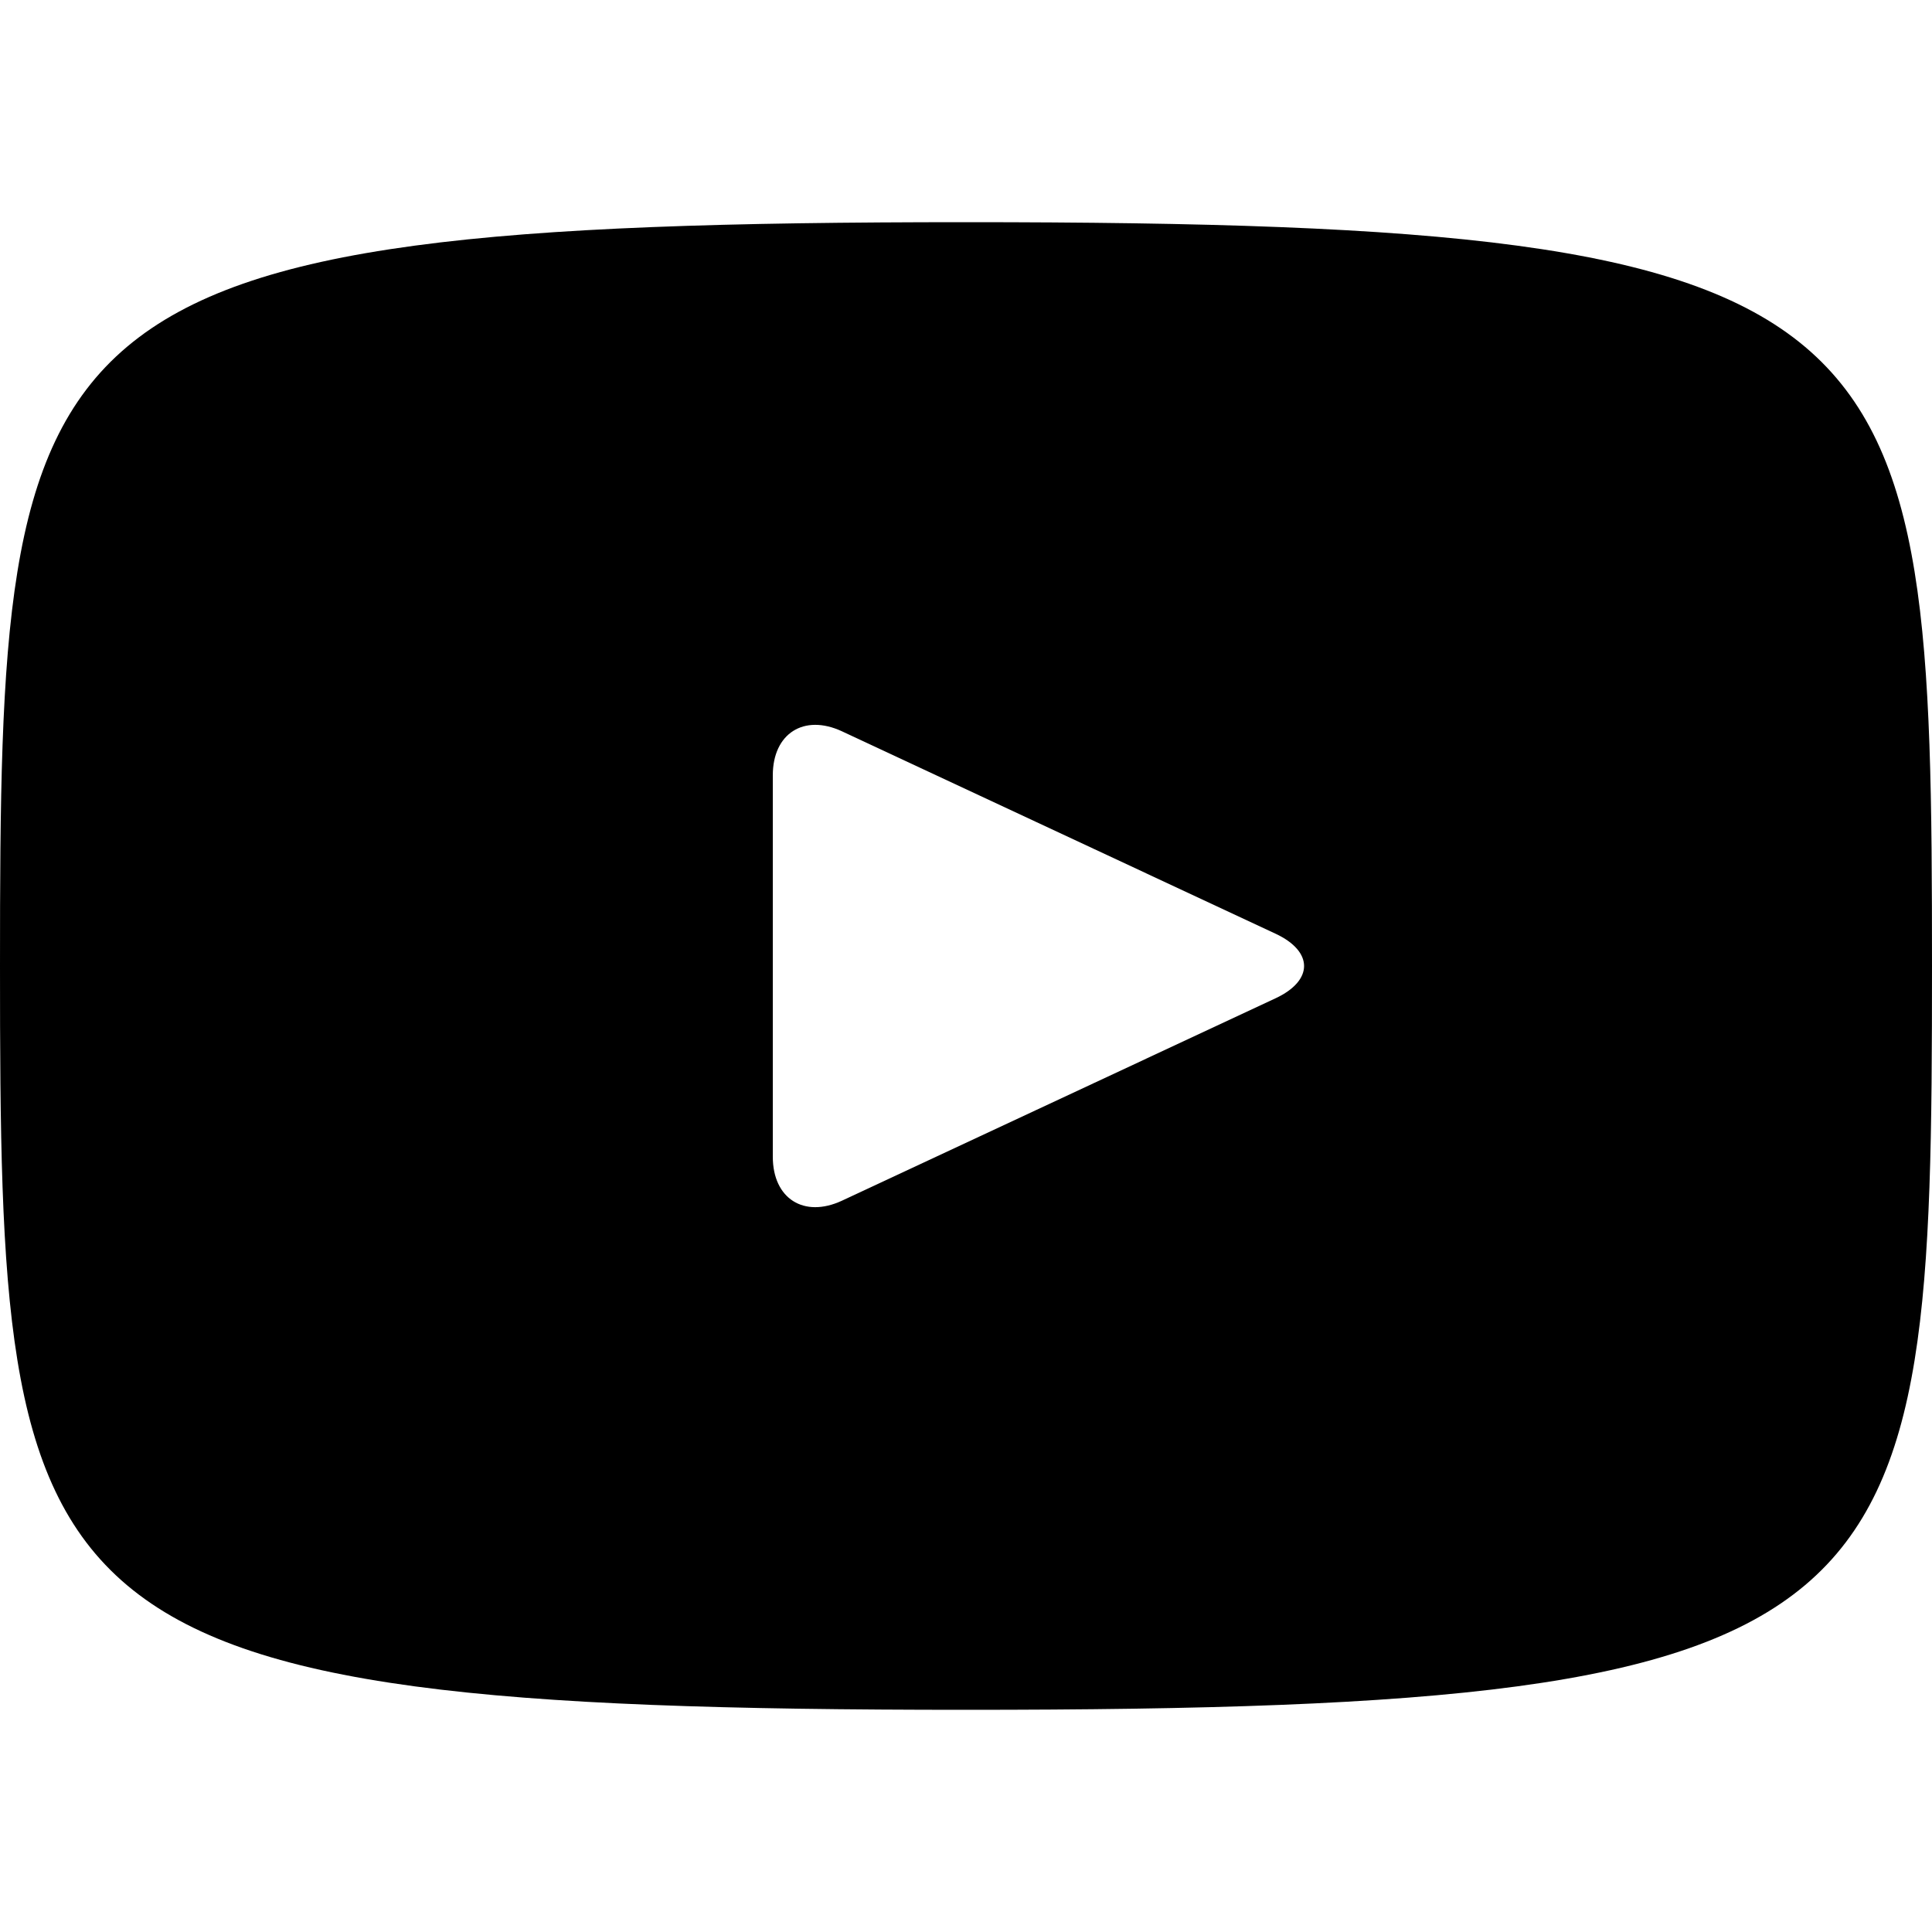
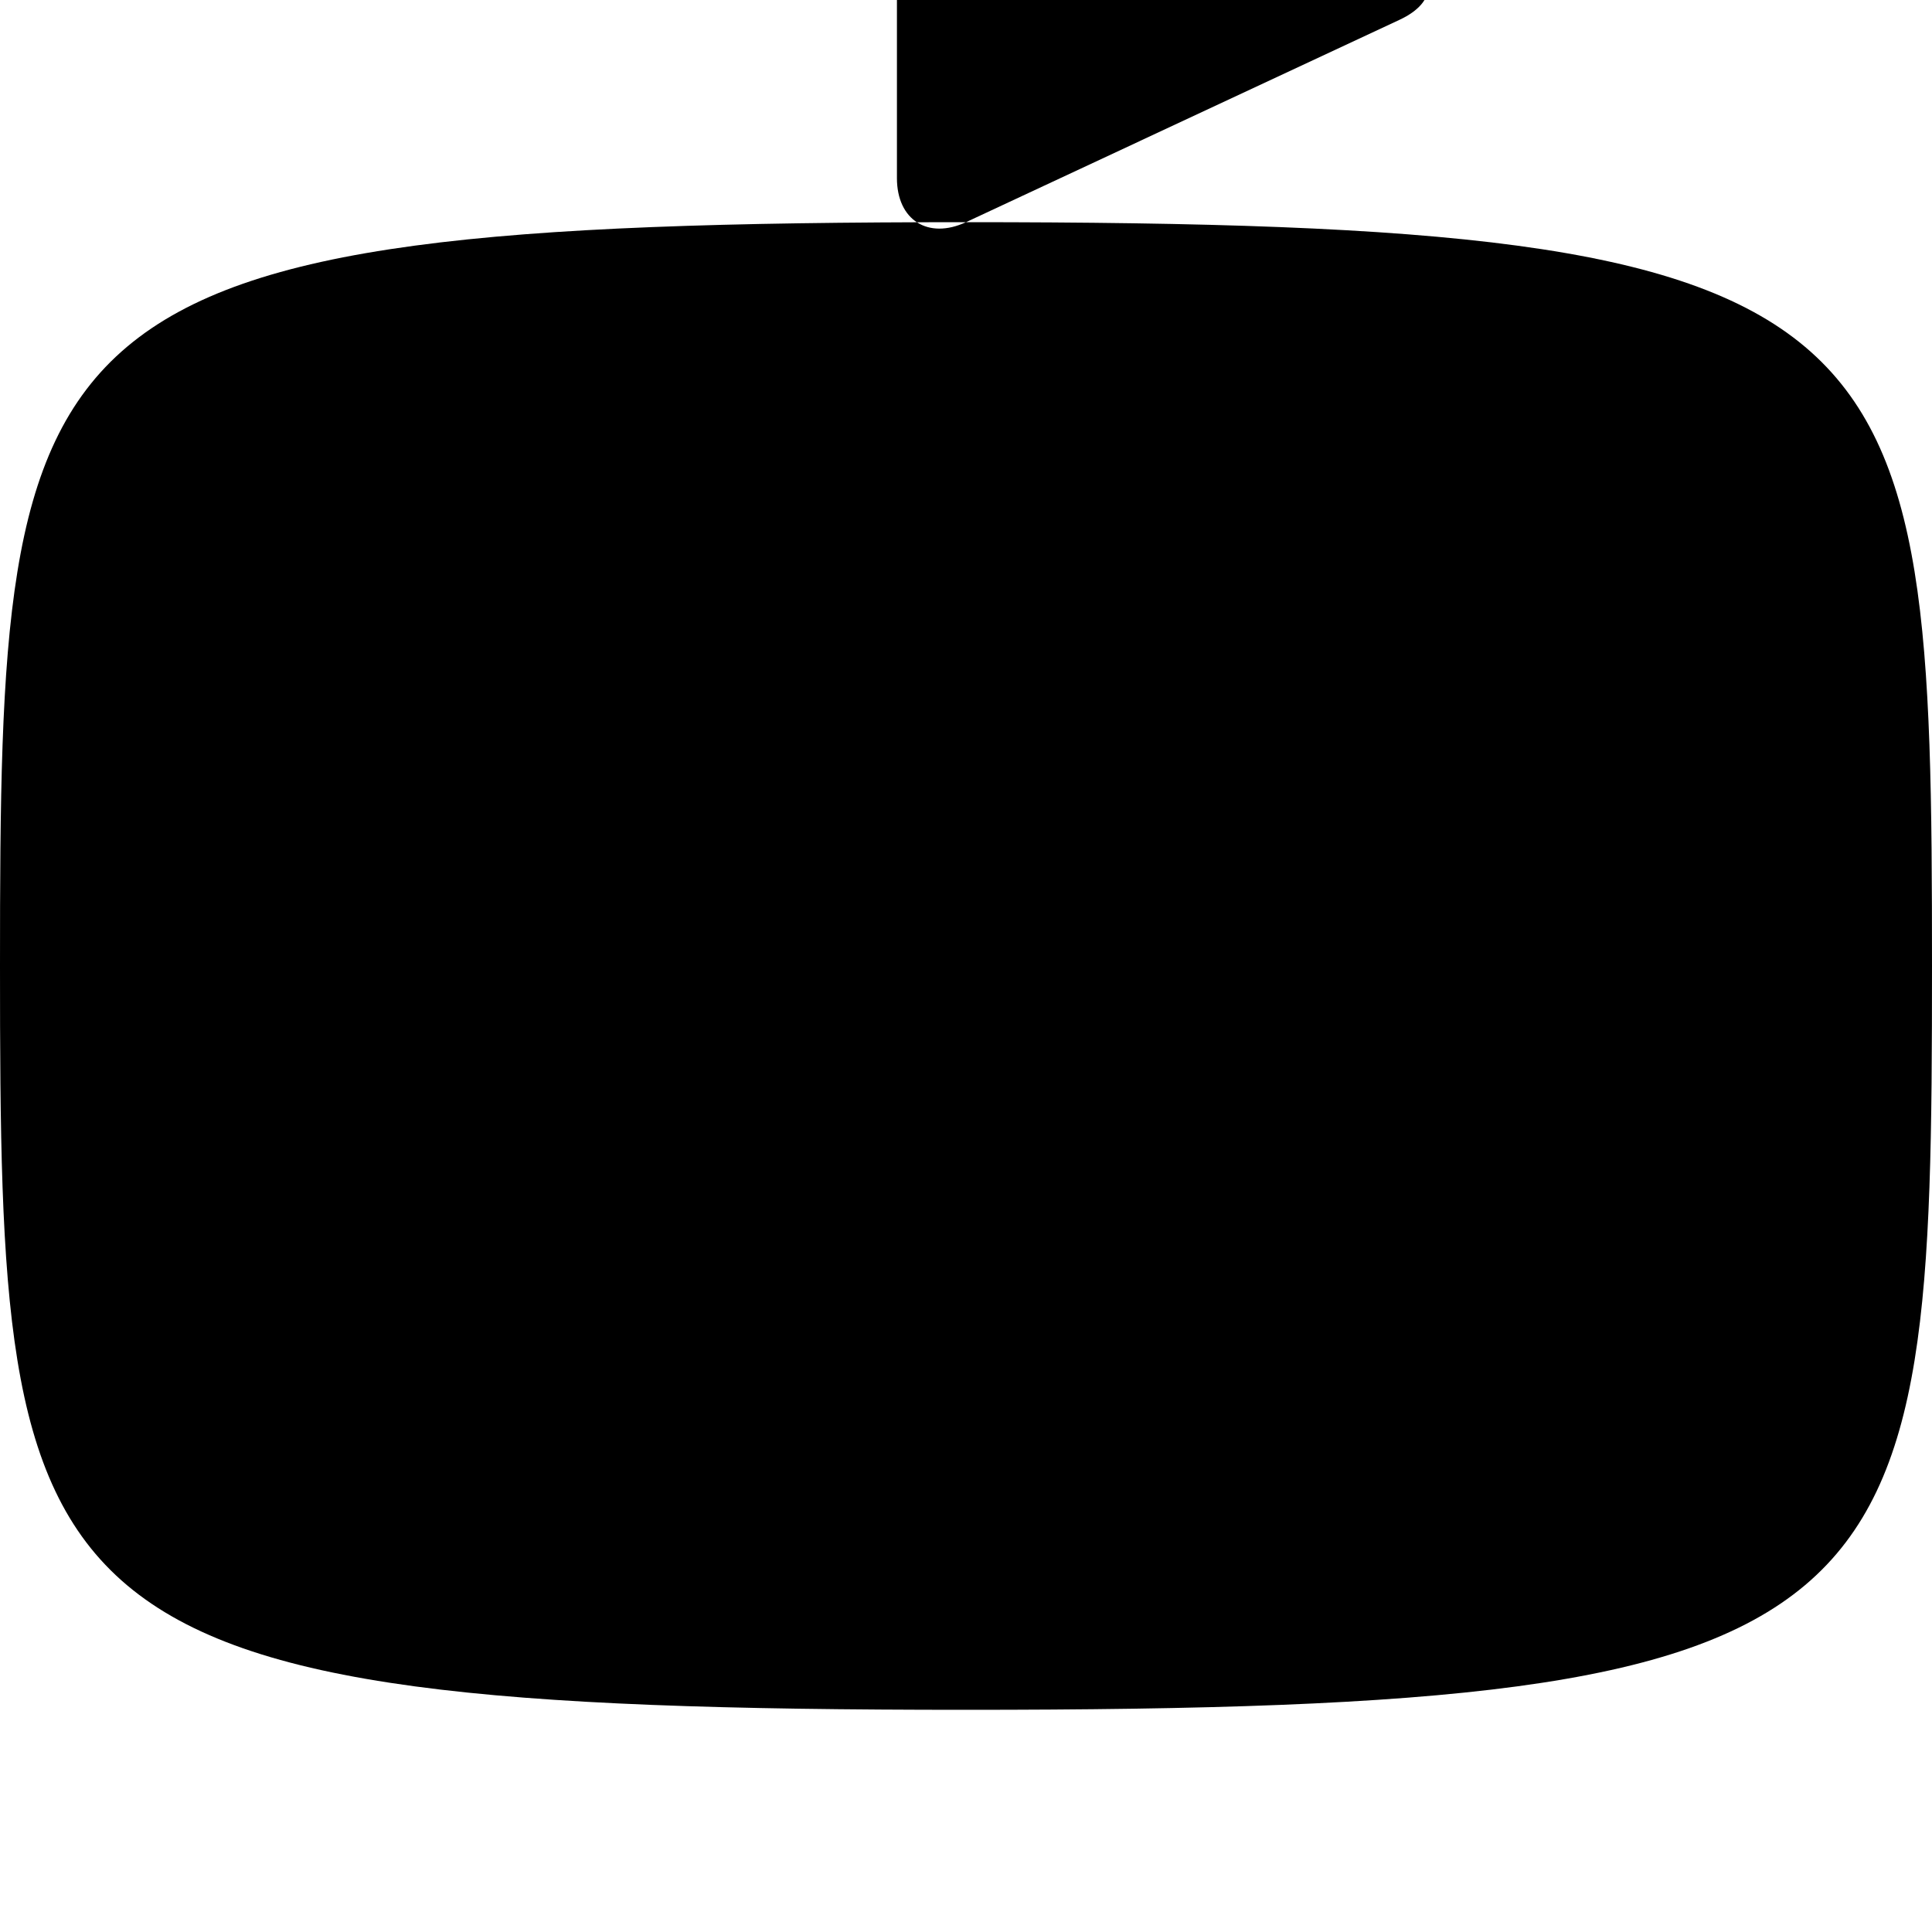
<svg xmlns="http://www.w3.org/2000/svg" height="20" viewBox="0 0 20 20" width="20">
-   <path d="m10 2.3c-9.828 0-10 .874-10 7.7s.172 7.7 10 7.7 10-.874 10-7.7-.172-7.7-10-7.7zm3.205 8.034-4.49 2.096c-.393.182-.715-.022-.715-.456v-3.948c0-.433.322-.638.715-.456l4.49 2.096c.393.184.393.484 0 .668z" />
+   <path d="m10 2.3c-9.828 0-10 .874-10 7.7s.172 7.7 10 7.7 10-.874 10-7.7-.172-7.7-10-7.7zc-.393.182-.715-.022-.715-.456v-3.948c0-.433.322-.638.715-.456l4.49 2.096c.393.184.393.484 0 .668z" />
</svg>